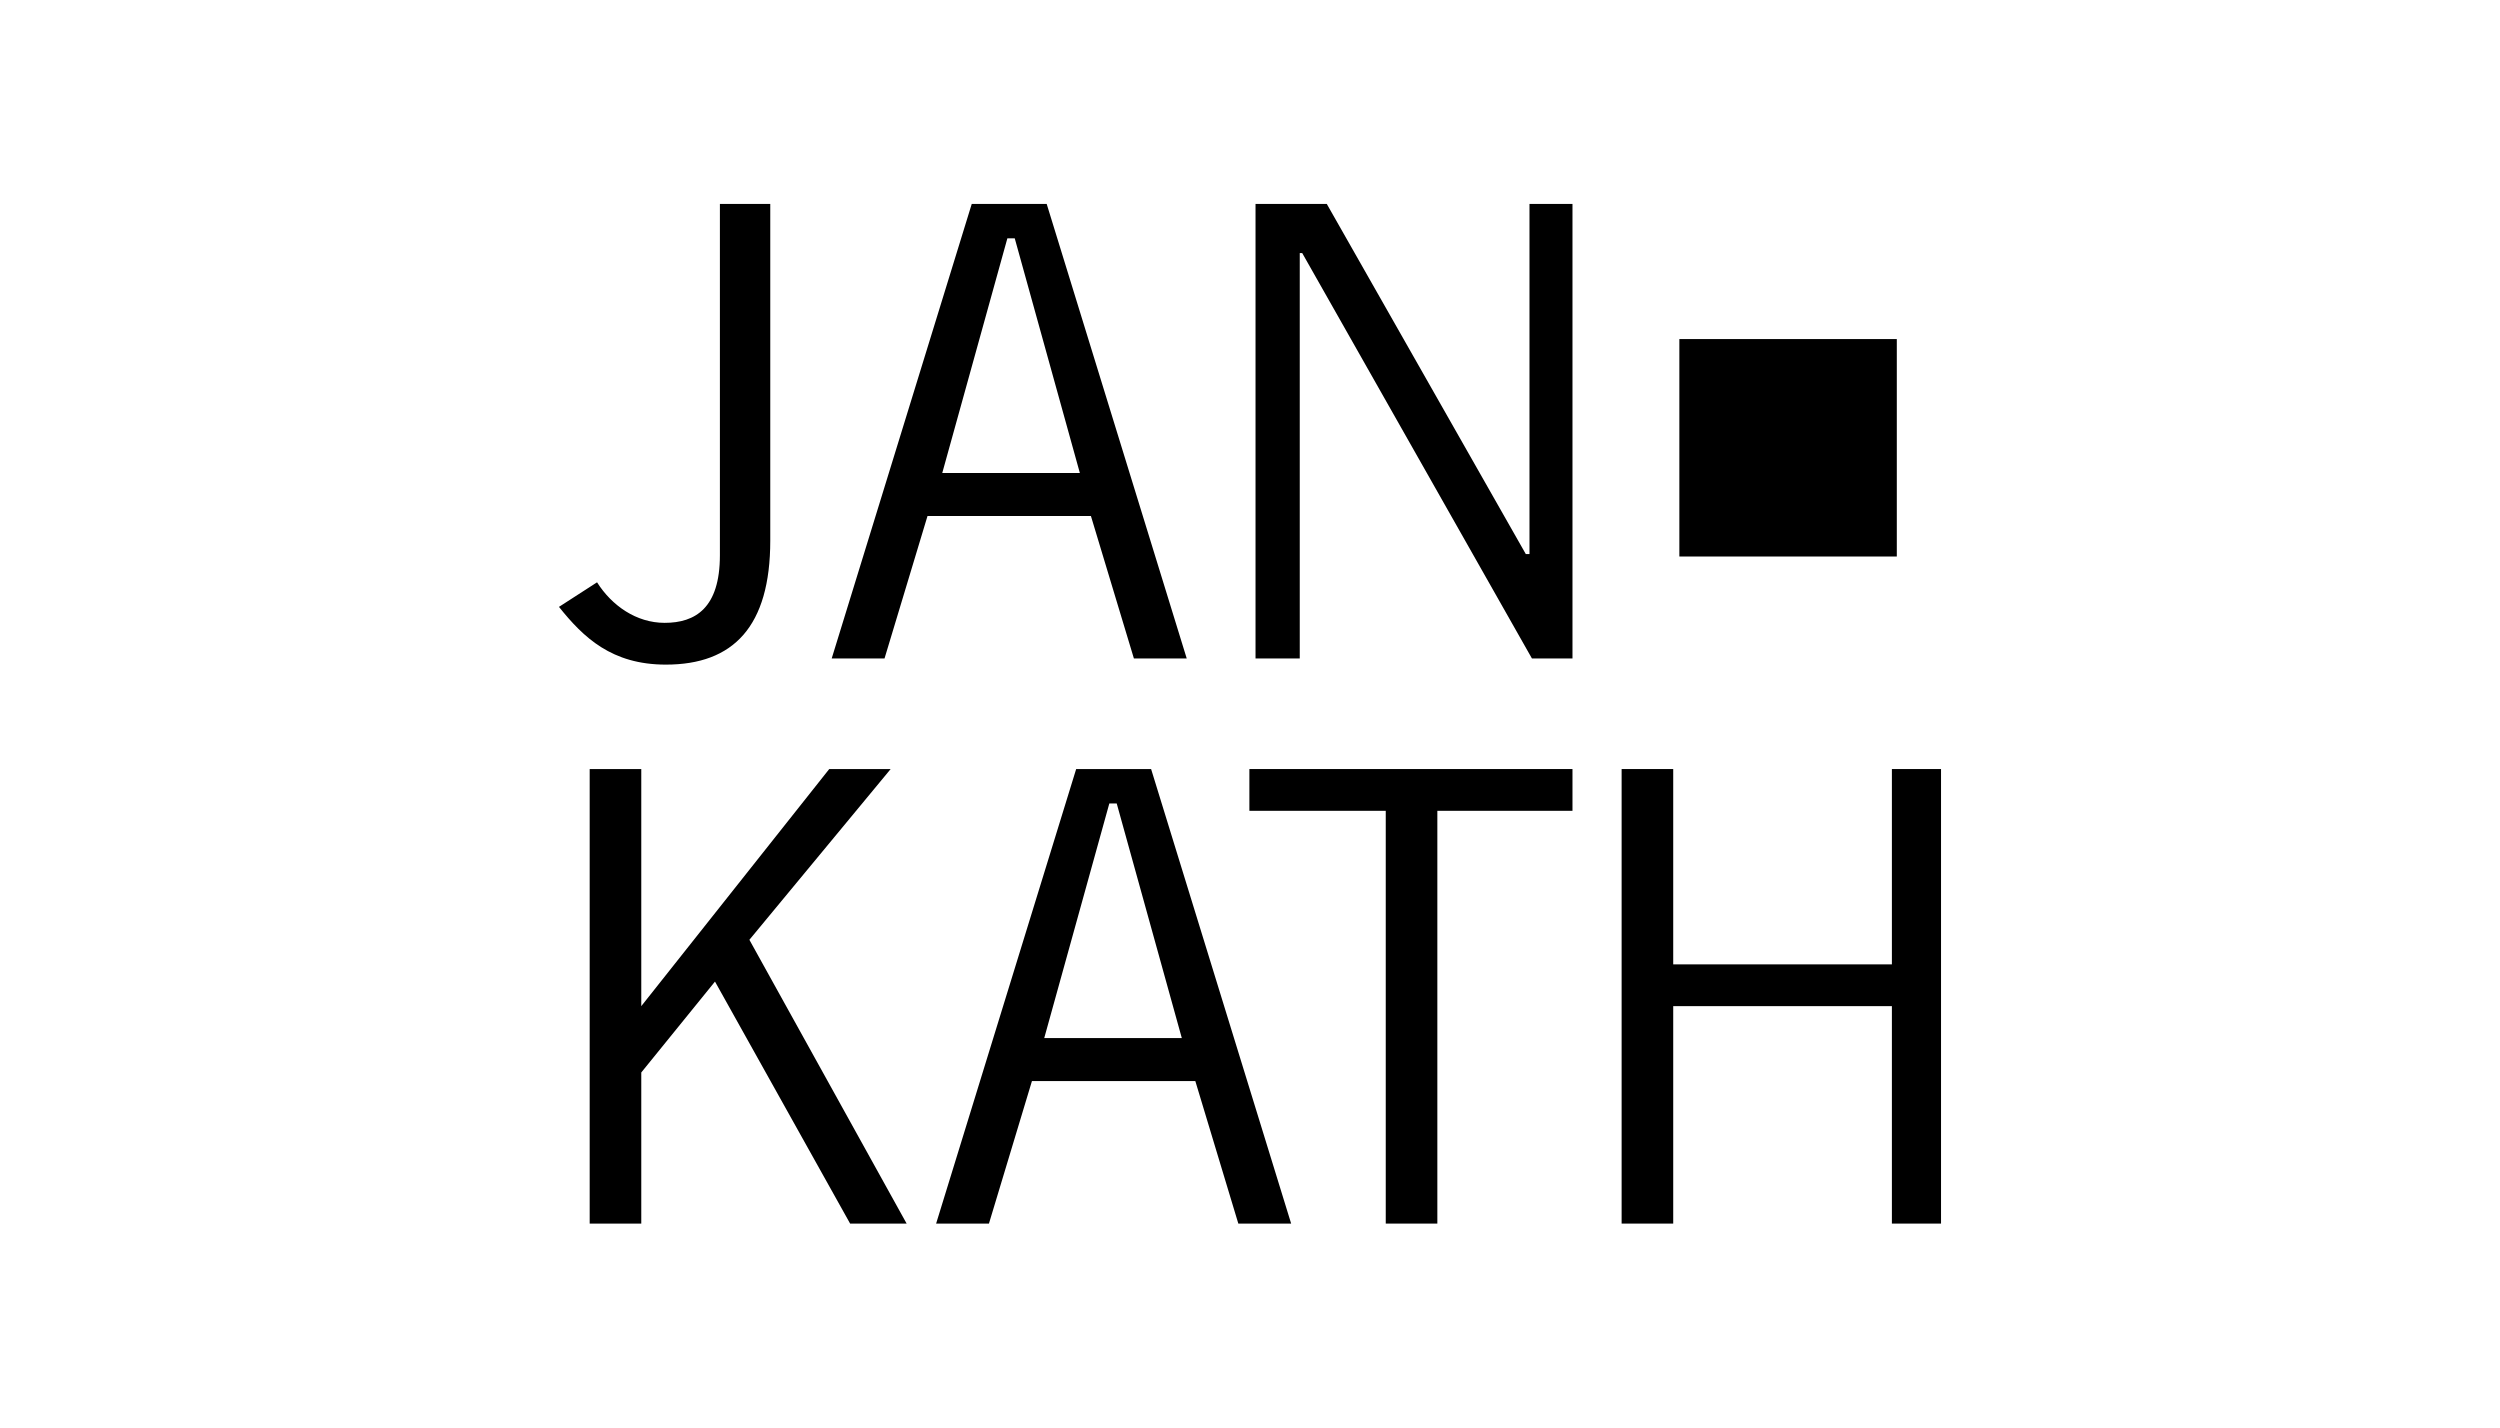
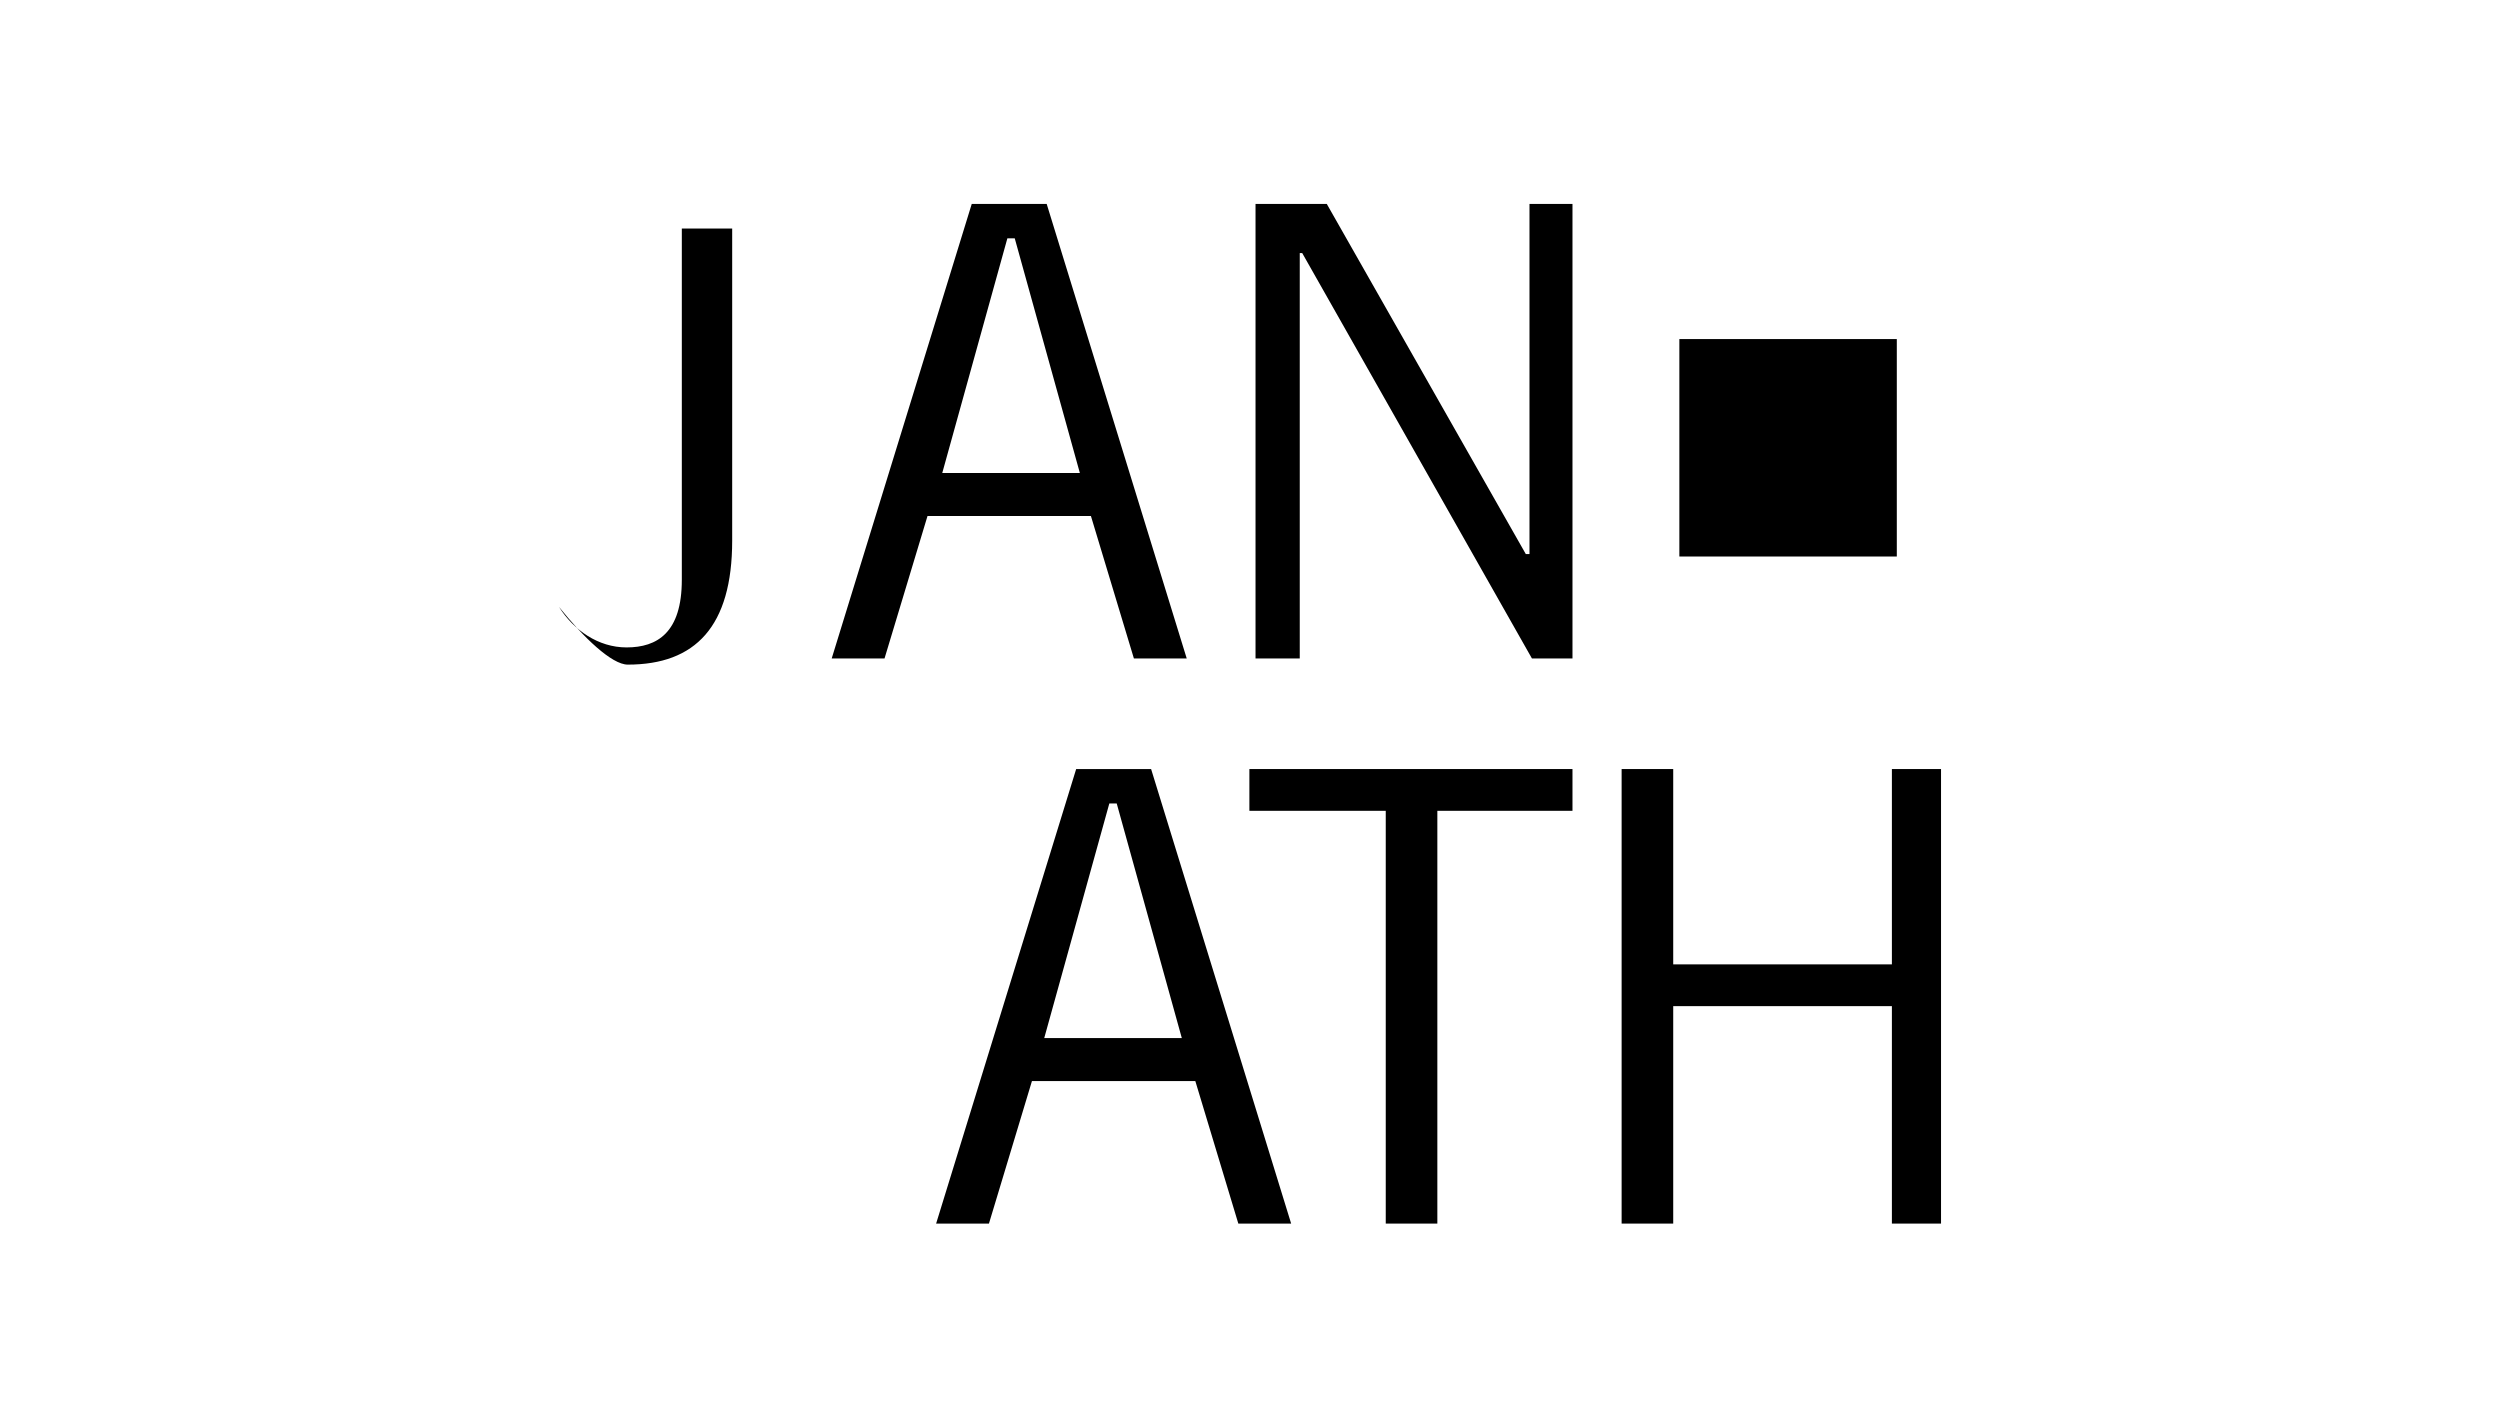
<svg xmlns="http://www.w3.org/2000/svg" version="1.1" id="jankath_logo" x="0px" y="0px" viewBox="-418.5 223 203.5 116.2" style="enable-background:new -418.5 223 203.5 116.2;" xml:space="preserve">
  <g>
    <path d="M-333.3,239.6h-6.1l-11.4,37h4.3l3.5-11.6h13.3l3.5,11.6h4.3L-333.3,239.6z M-341.8,261.5l5.3-19.1h0.6l5.3,19.1H-341.8z" />
    <path d="M-324.8,285.6h-6.1l-11.4,37h4.3l3.5-11.6h13.3l3.5,11.6h4.3L-324.8,285.6z M-333.5,307.5l5.3-19.1h0.6l5.3,19.1H-333.5z" />
    <rect x="-281.8" y="250.6" width="17.7" height="17.7" />
-     <path d="M-373,272.4l3.1-2c1.2,1.9,3.2,3.3,5.5,3.3c2.5,0,4.5-1.2,4.5-5.5v-28.6h4.1V267c0,7-3,10.1-8.5,10.1   C-368.7,277.1-371,274.9-373,272.4z" />
-     <polygon points="-349.3,322.6 -360.3,302.9 -366.3,310.3 -366.3,322.6 -370.5,322.6 -370.5,285.6 -366.3,285.6 -366.3,304.9    -366.3,304.9 -351,285.6 -346,285.6 -357.5,299.5 -344.7,322.6  " />
+     <path d="M-373,272.4c1.2,1.9,3.2,3.3,5.5,3.3c2.5,0,4.5-1.2,4.5-5.5v-28.6h4.1V267c0,7-3,10.1-8.5,10.1   C-368.7,277.1-371,274.9-373,272.4z" />
    <polygon points="-290.5,289 -301.5,289 -301.5,322.6 -305.7,322.6 -305.7,289 -316.8,289 -316.8,285.6 -290.5,285.6  " />
    <polygon points="-290.5,276.6 -293.8,276.6 -312.5,243.6 -312.7,243.6 -312.7,276.6 -316.3,276.6 -316.3,239.6 -310.5,239.6    -294.3,268.1 -294,268.1 -294,239.6 -290.5,239.6  " />
    <polygon points="-260.5,322.6 -264.5,322.6 -264.5,304.9 -282.3,304.9 -282.3,322.6 -286.5,322.6 -286.5,285.6 -282.3,285.6    -282.3,301.5 -264.5,301.5 -264.5,285.6 -260.5,285.6  " />
  </g>
</svg>